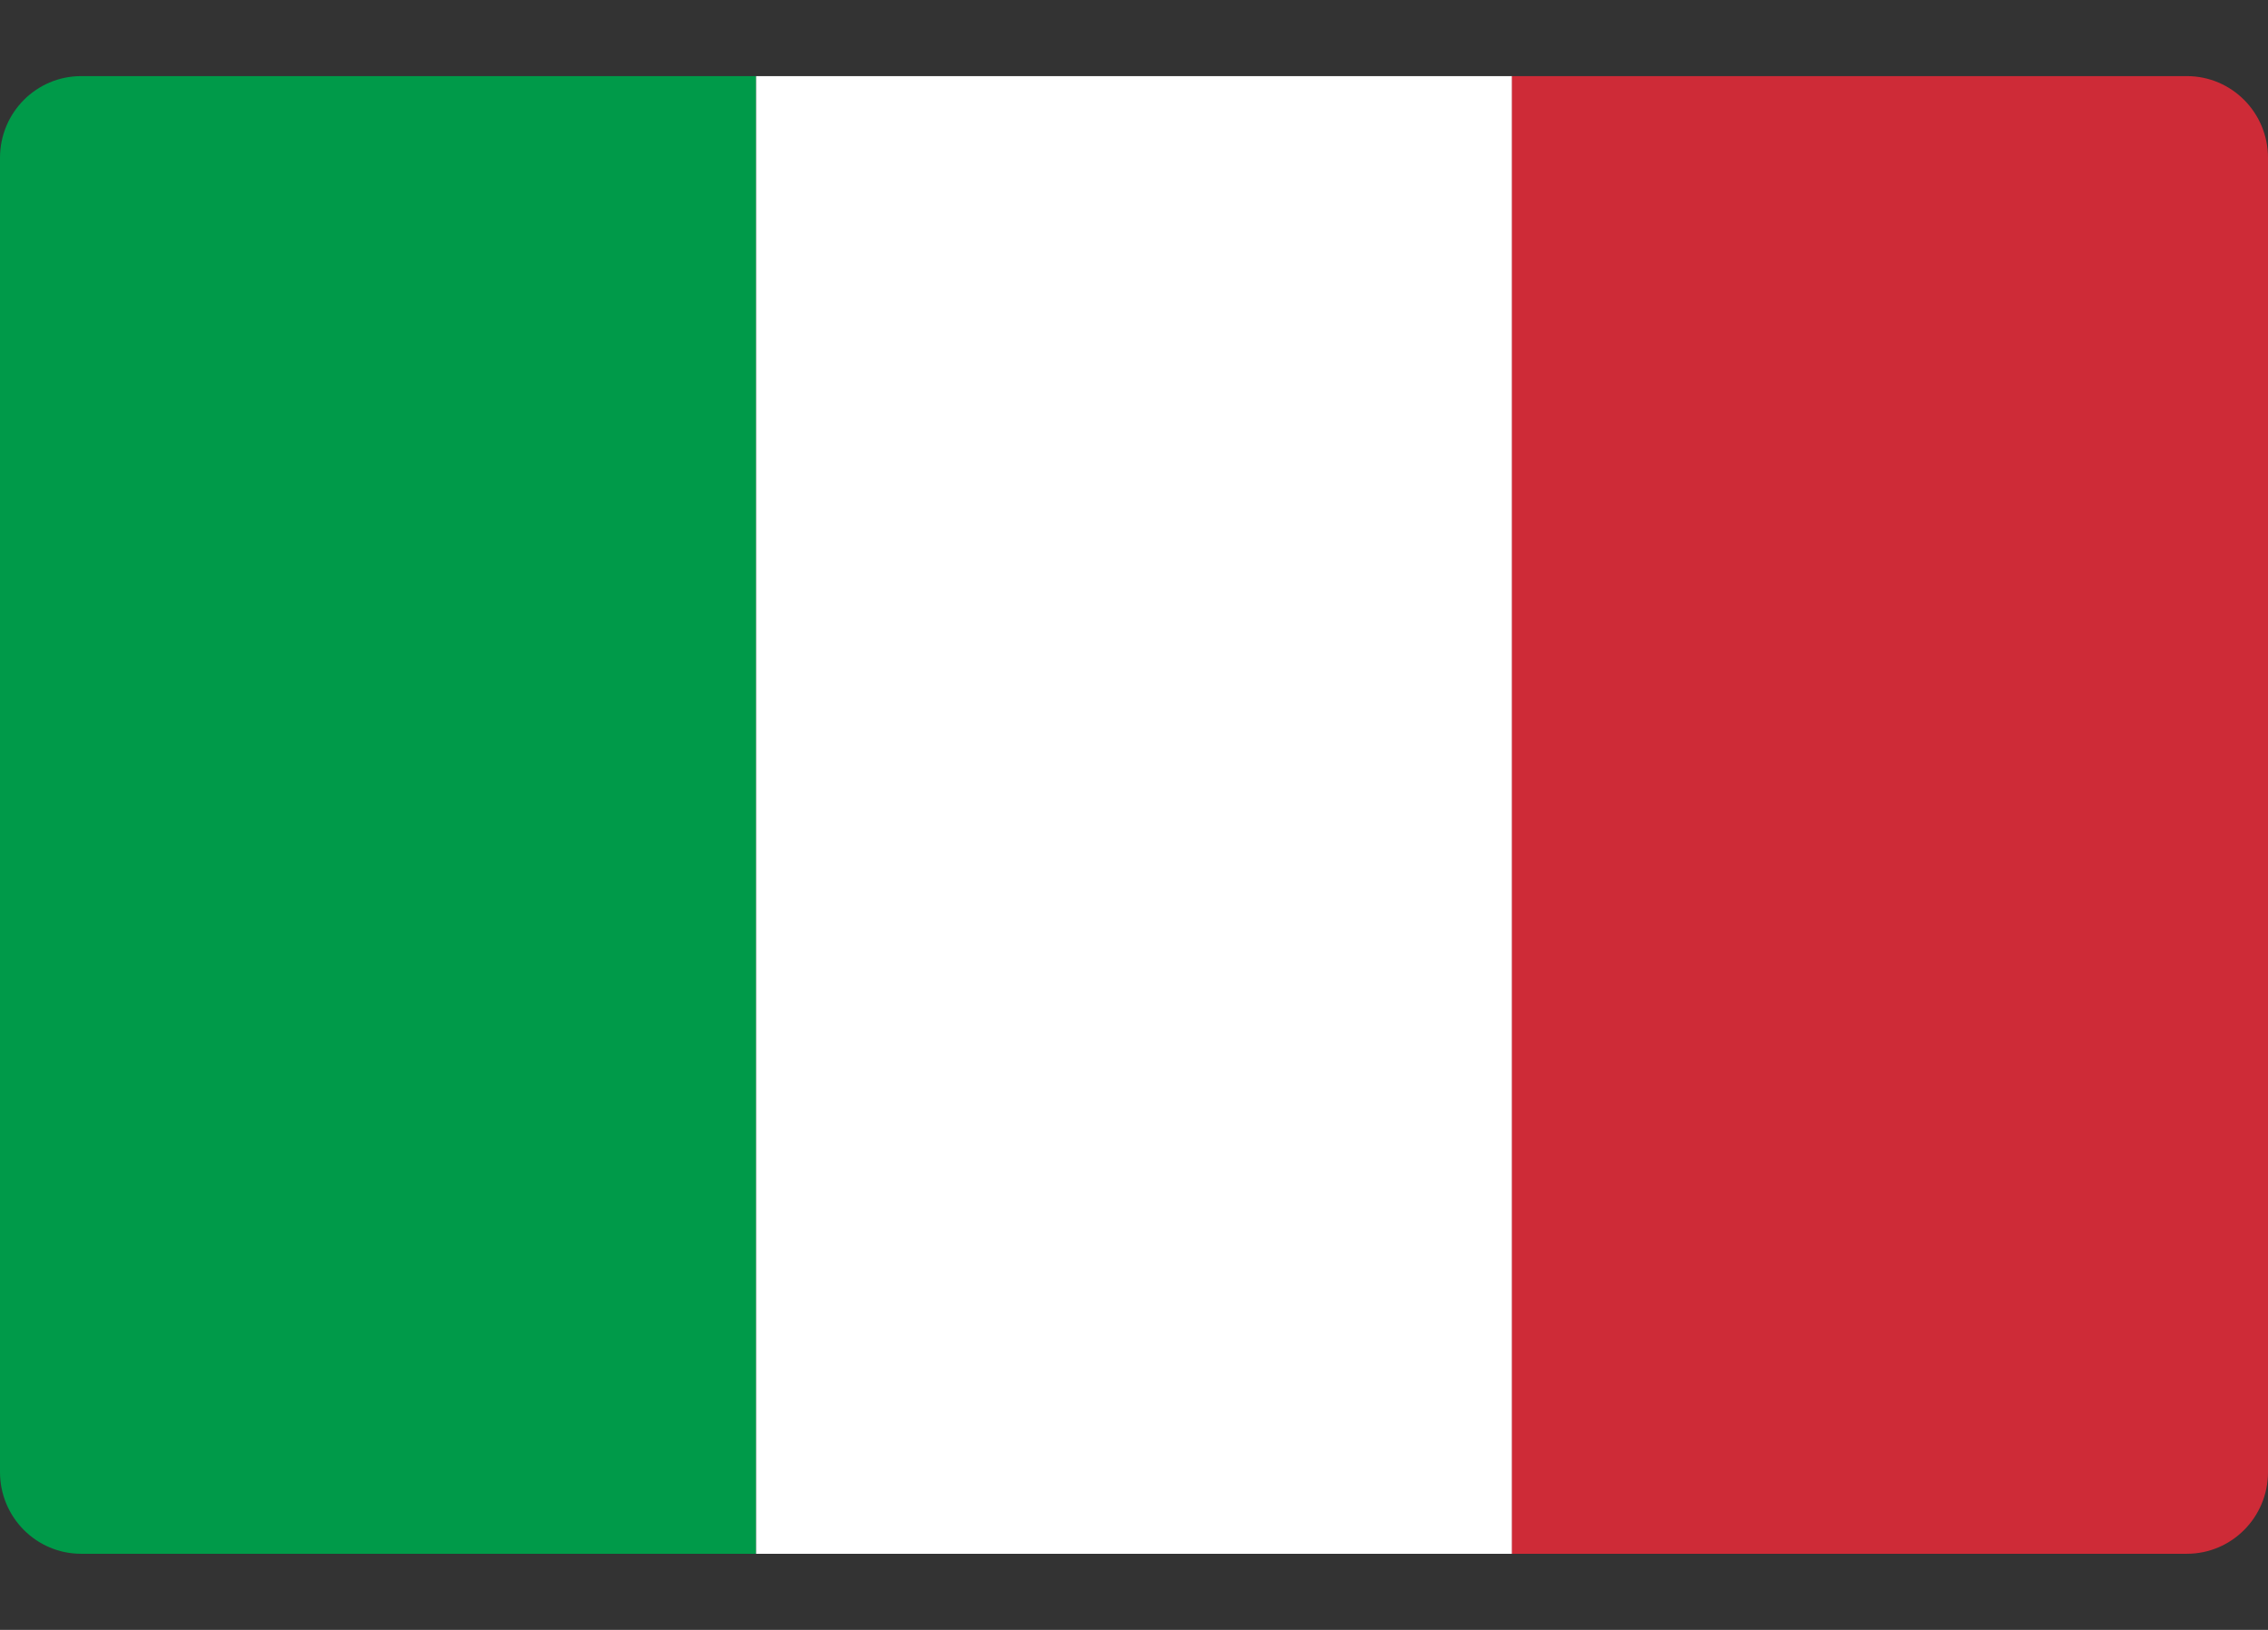
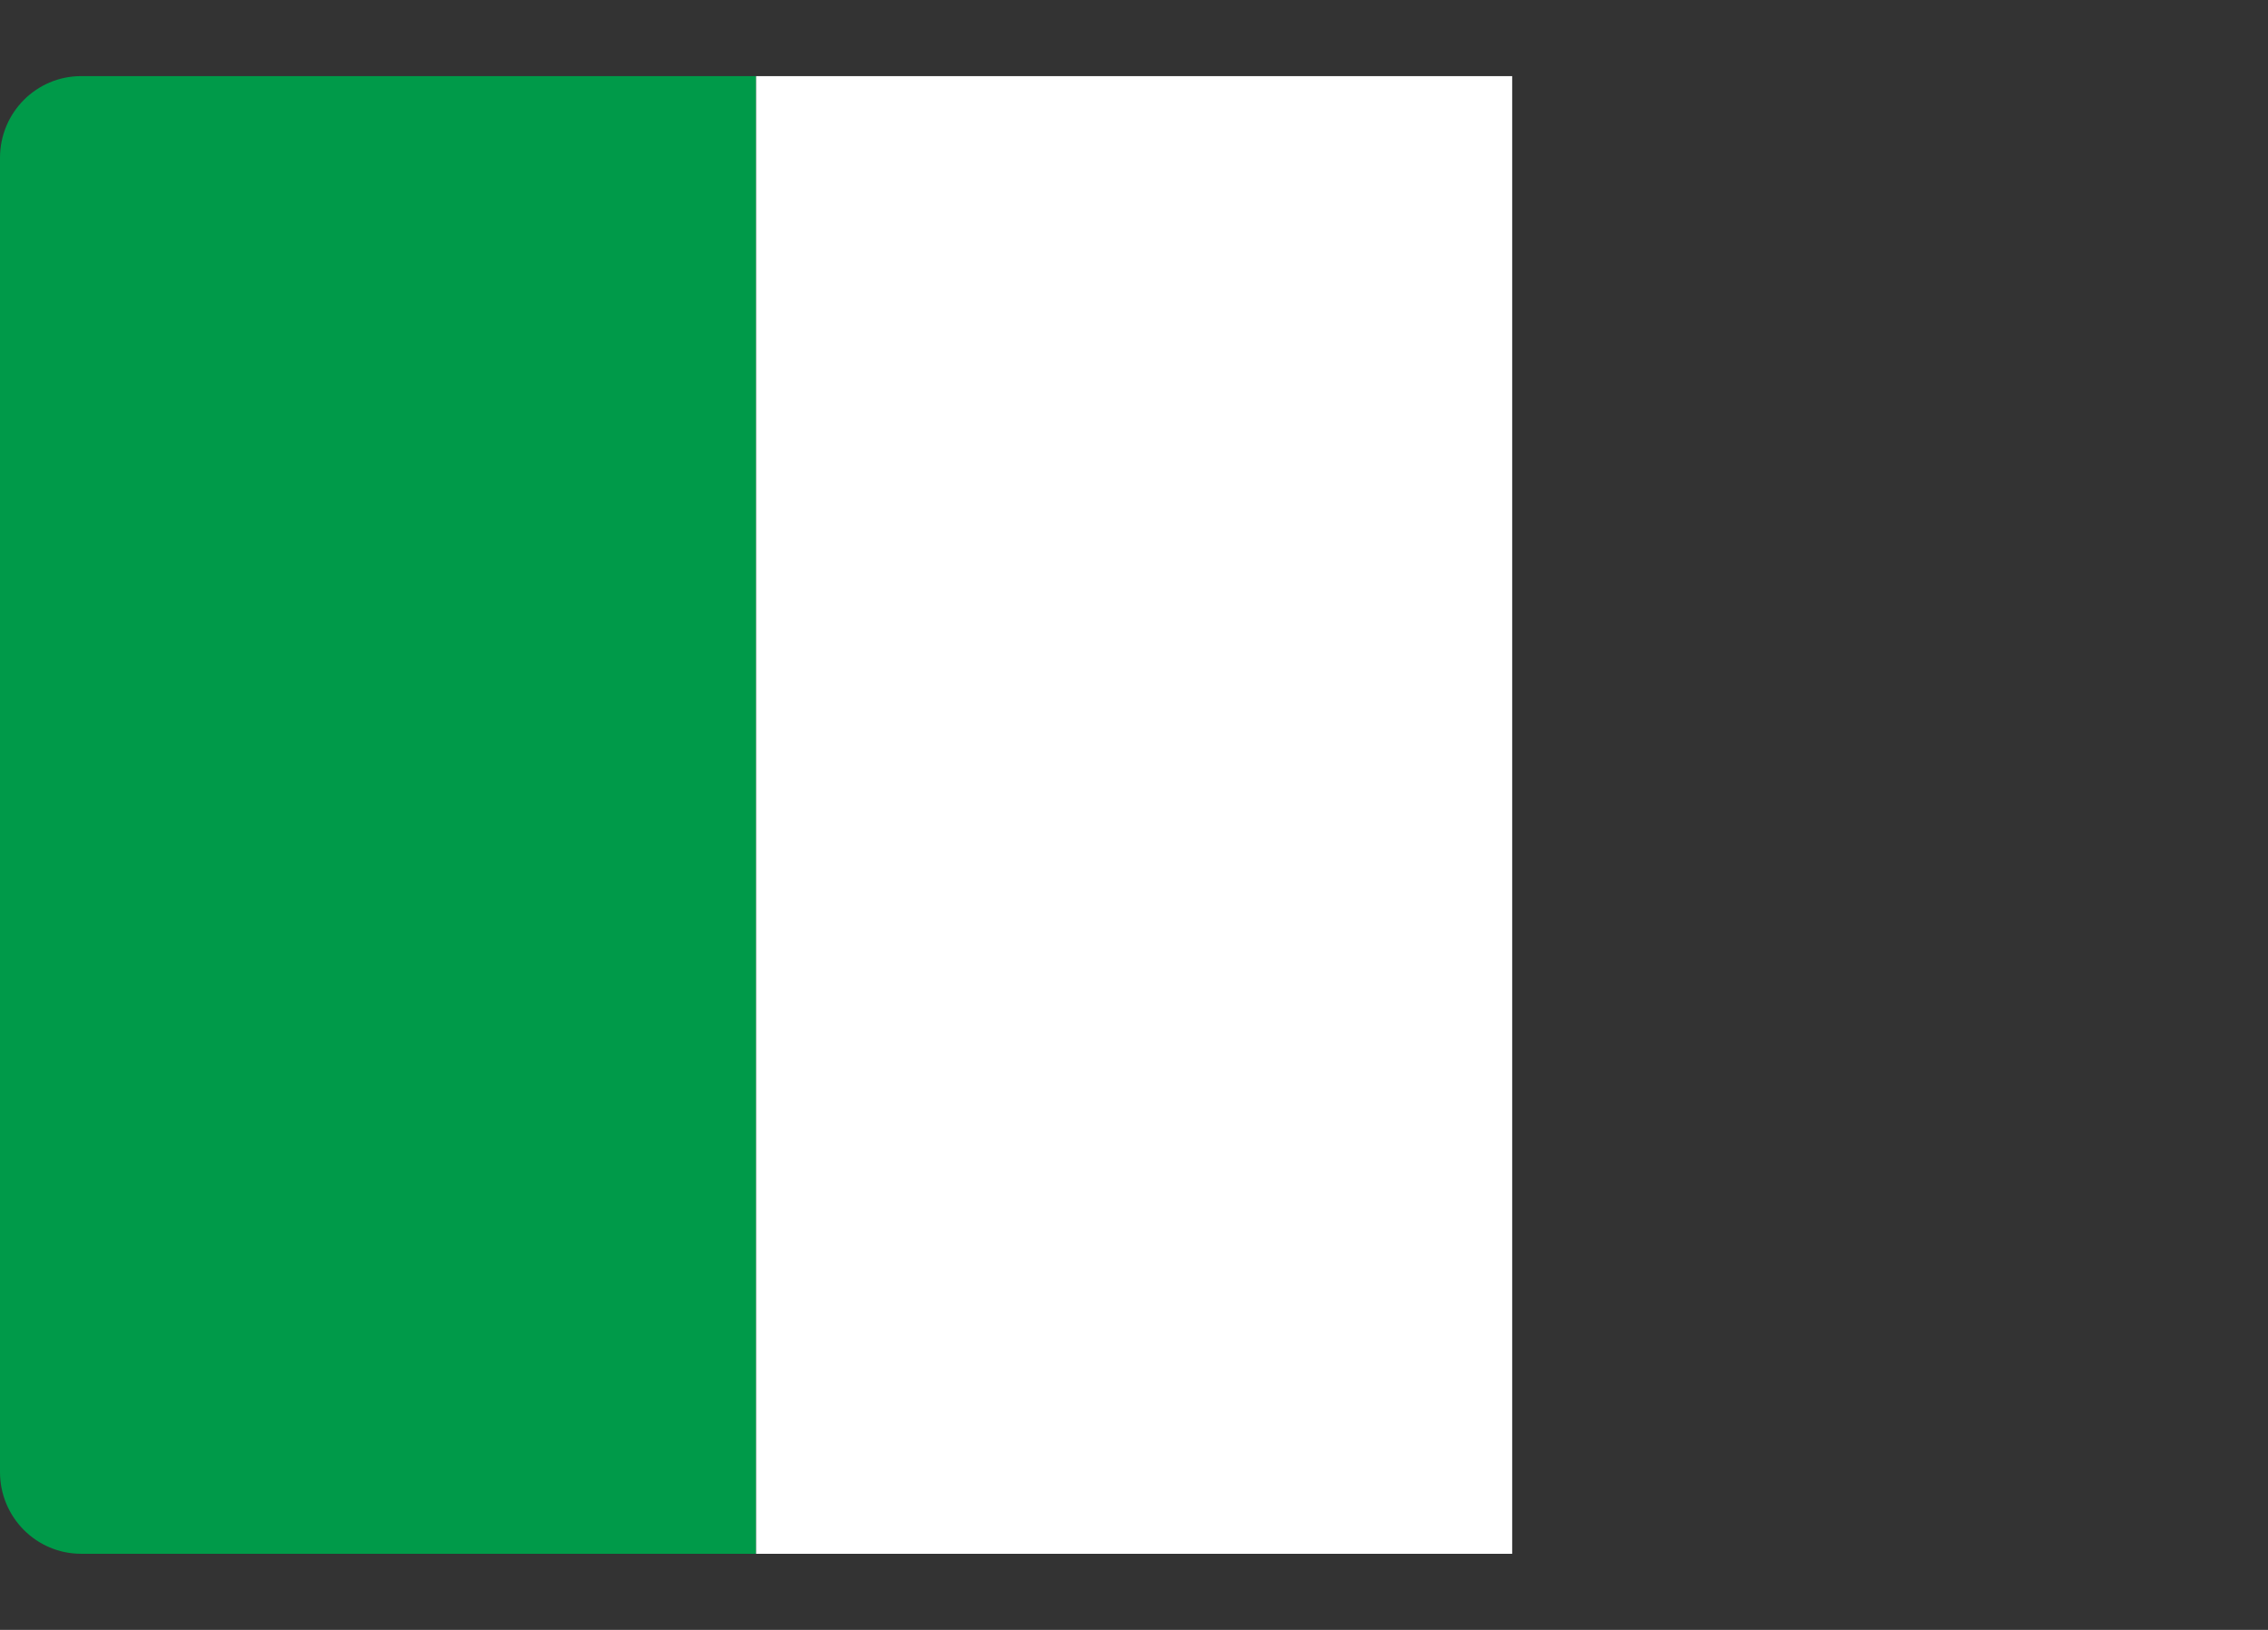
<svg xmlns="http://www.w3.org/2000/svg" width="32px" height="23px" viewBox="0 0 32 23" version="1.1">
  <rect x="0" y="0" width="32" height="23" fill="#333333" stroke="none" />
  <defs>
    <clipPath id="clip1">
      <path d="M 0 1 L 11 1 L 11 22 L 0 22 Z M 0 1 " />
    </clipPath>
    <clipPath id="clip2">
      <path d="M 1.145 1.074 L 30.855 1.074 C 31.488 1.074 32 1.59 32 2.227 L 32 20.773 C 32 21.41 31.488 21.926 30.855 21.926 L 1.145 21.926 C 0.512 21.926 0 21.41 0 20.773 L 0 2.227 C 0 1.59 0.512 1.074 1.145 1.074 Z M 1.145 1.074 " />
    </clipPath>
    <clipPath id="clip3">
      <path d="M 10 1 L 22 1 L 22 22 L 10 22 Z M 10 1 " />
    </clipPath>
    <clipPath id="clip4">
      <path d="M 1.145 1.074 L 30.855 1.074 C 31.488 1.074 32 1.59 32 2.227 L 32 20.773 C 32 21.41 31.488 21.926 30.855 21.926 L 1.145 21.926 C 0.512 21.926 0 21.41 0 20.773 L 0 2.227 C 0 1.59 0.512 1.074 1.145 1.074 Z M 1.145 1.074 " />
    </clipPath>
    <clipPath id="clip5">
      <path d="M 21 1 L 32 1 L 32 22 L 21 22 Z M 21 1 " />
    </clipPath>
    <clipPath id="clip6">
      <path d="M 1.145 1.074 L 30.855 1.074 C 31.488 1.074 32 1.59 32 2.227 L 32 20.773 C 32 21.41 31.488 21.926 30.855 21.926 L 1.145 21.926 C 0.512 21.926 0 21.41 0 20.773 L 0 2.227 C 0 1.59 0.512 1.074 1.145 1.074 Z M 1.145 1.074 " />
    </clipPath>
  </defs>
  <g id="surface1">
    <g clip-path="url(#clip1)" clip-rule="nonzero">
      <g clip-path="url(#clip2)" clip-rule="nonzero">
        <path style=" stroke:none;fill-rule:nonzero;fill:rgb(0%,60.392%,28.627%);fill-opacity:1;" d="M 0 1.074 L 10.668 1.074 L 10.668 21.926 L 0 21.926 Z M 0 1.074 " />
      </g>
    </g>
    <g clip-path="url(#clip3)" clip-rule="nonzero">
      <g clip-path="url(#clip4)" clip-rule="nonzero">
        <path style=" stroke:none;fill-rule:nonzero;fill:rgb(100%,100%,100%);fill-opacity:1;" d="M 10.668 1.074 L 21.336 1.074 L 21.336 21.926 L 10.668 21.926 Z M 10.668 1.074 " />
      </g>
    </g>
    <g clip-path="url(#clip5)" clip-rule="nonzero">
      <g clip-path="url(#clip6)" clip-rule="nonzero">
-         <path style=" stroke:none;fill-rule:nonzero;fill:rgb(80.784%,16.863%,21.569%);fill-opacity:1;" d="M 21.332 1.074 L 32 1.074 L 32 21.926 L 21.332 21.926 Z M 21.332 1.074 " />
-       </g>
+         </g>
    </g>
  </g>
</svg>